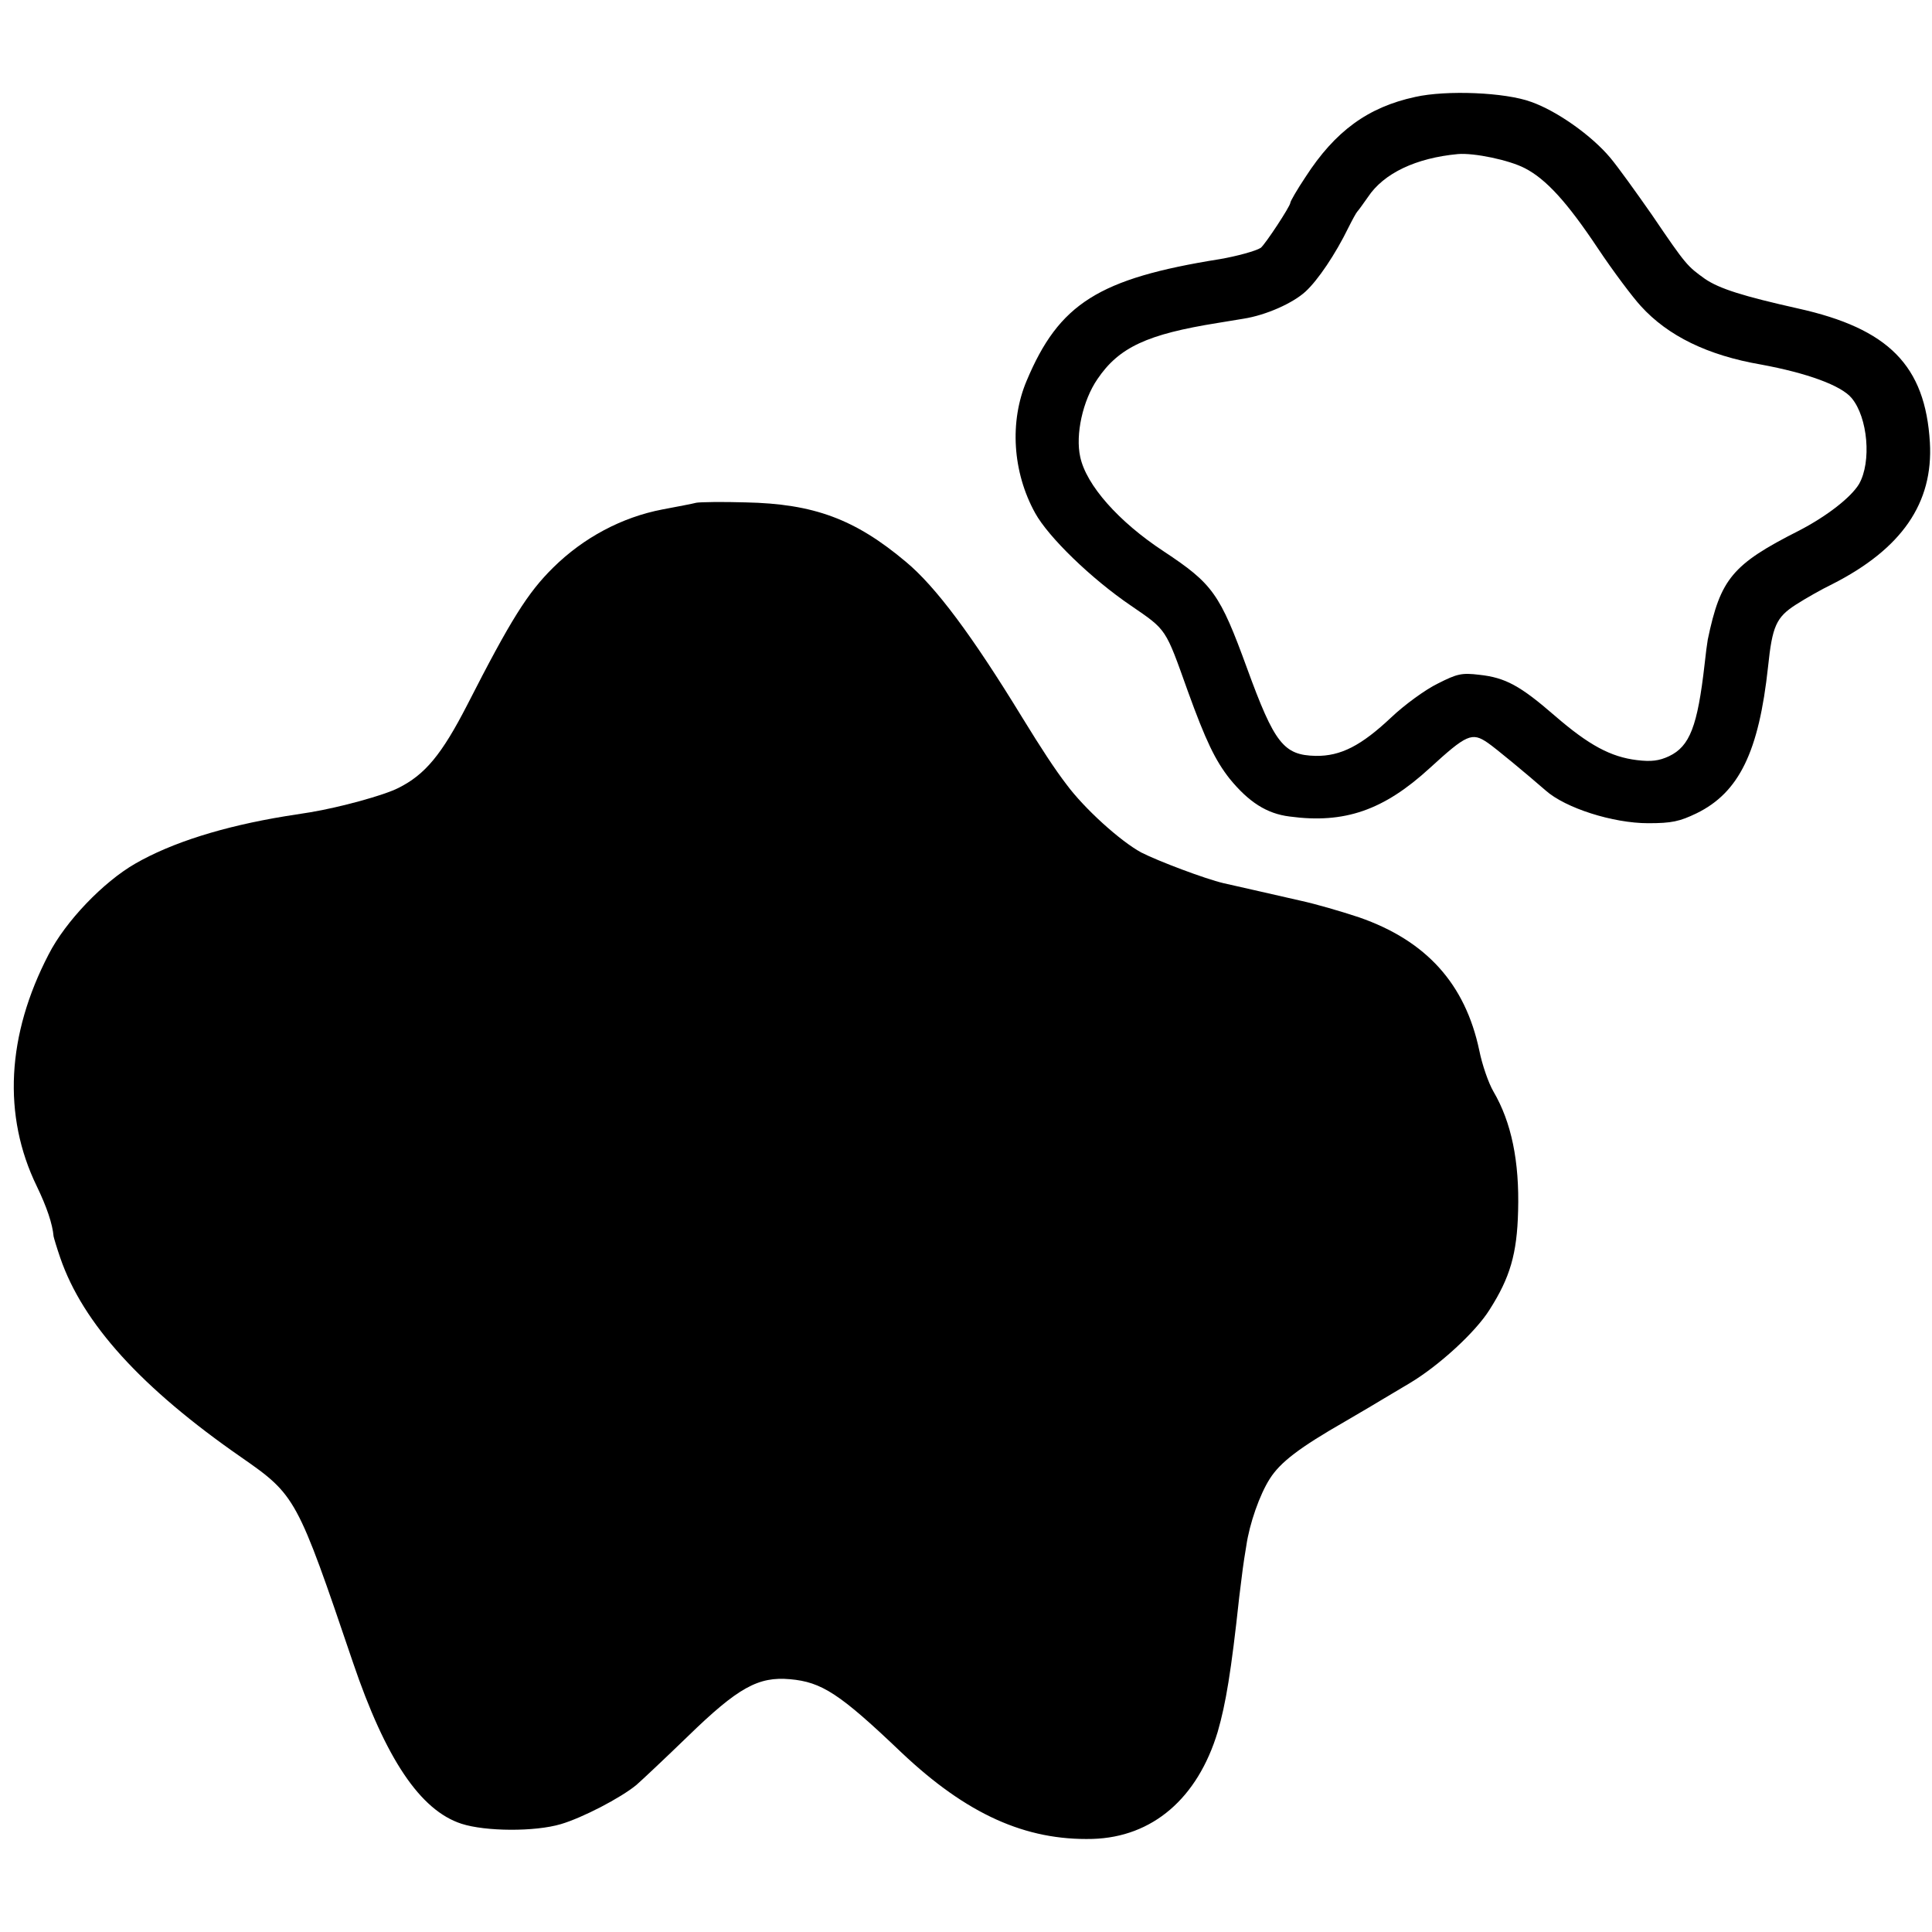
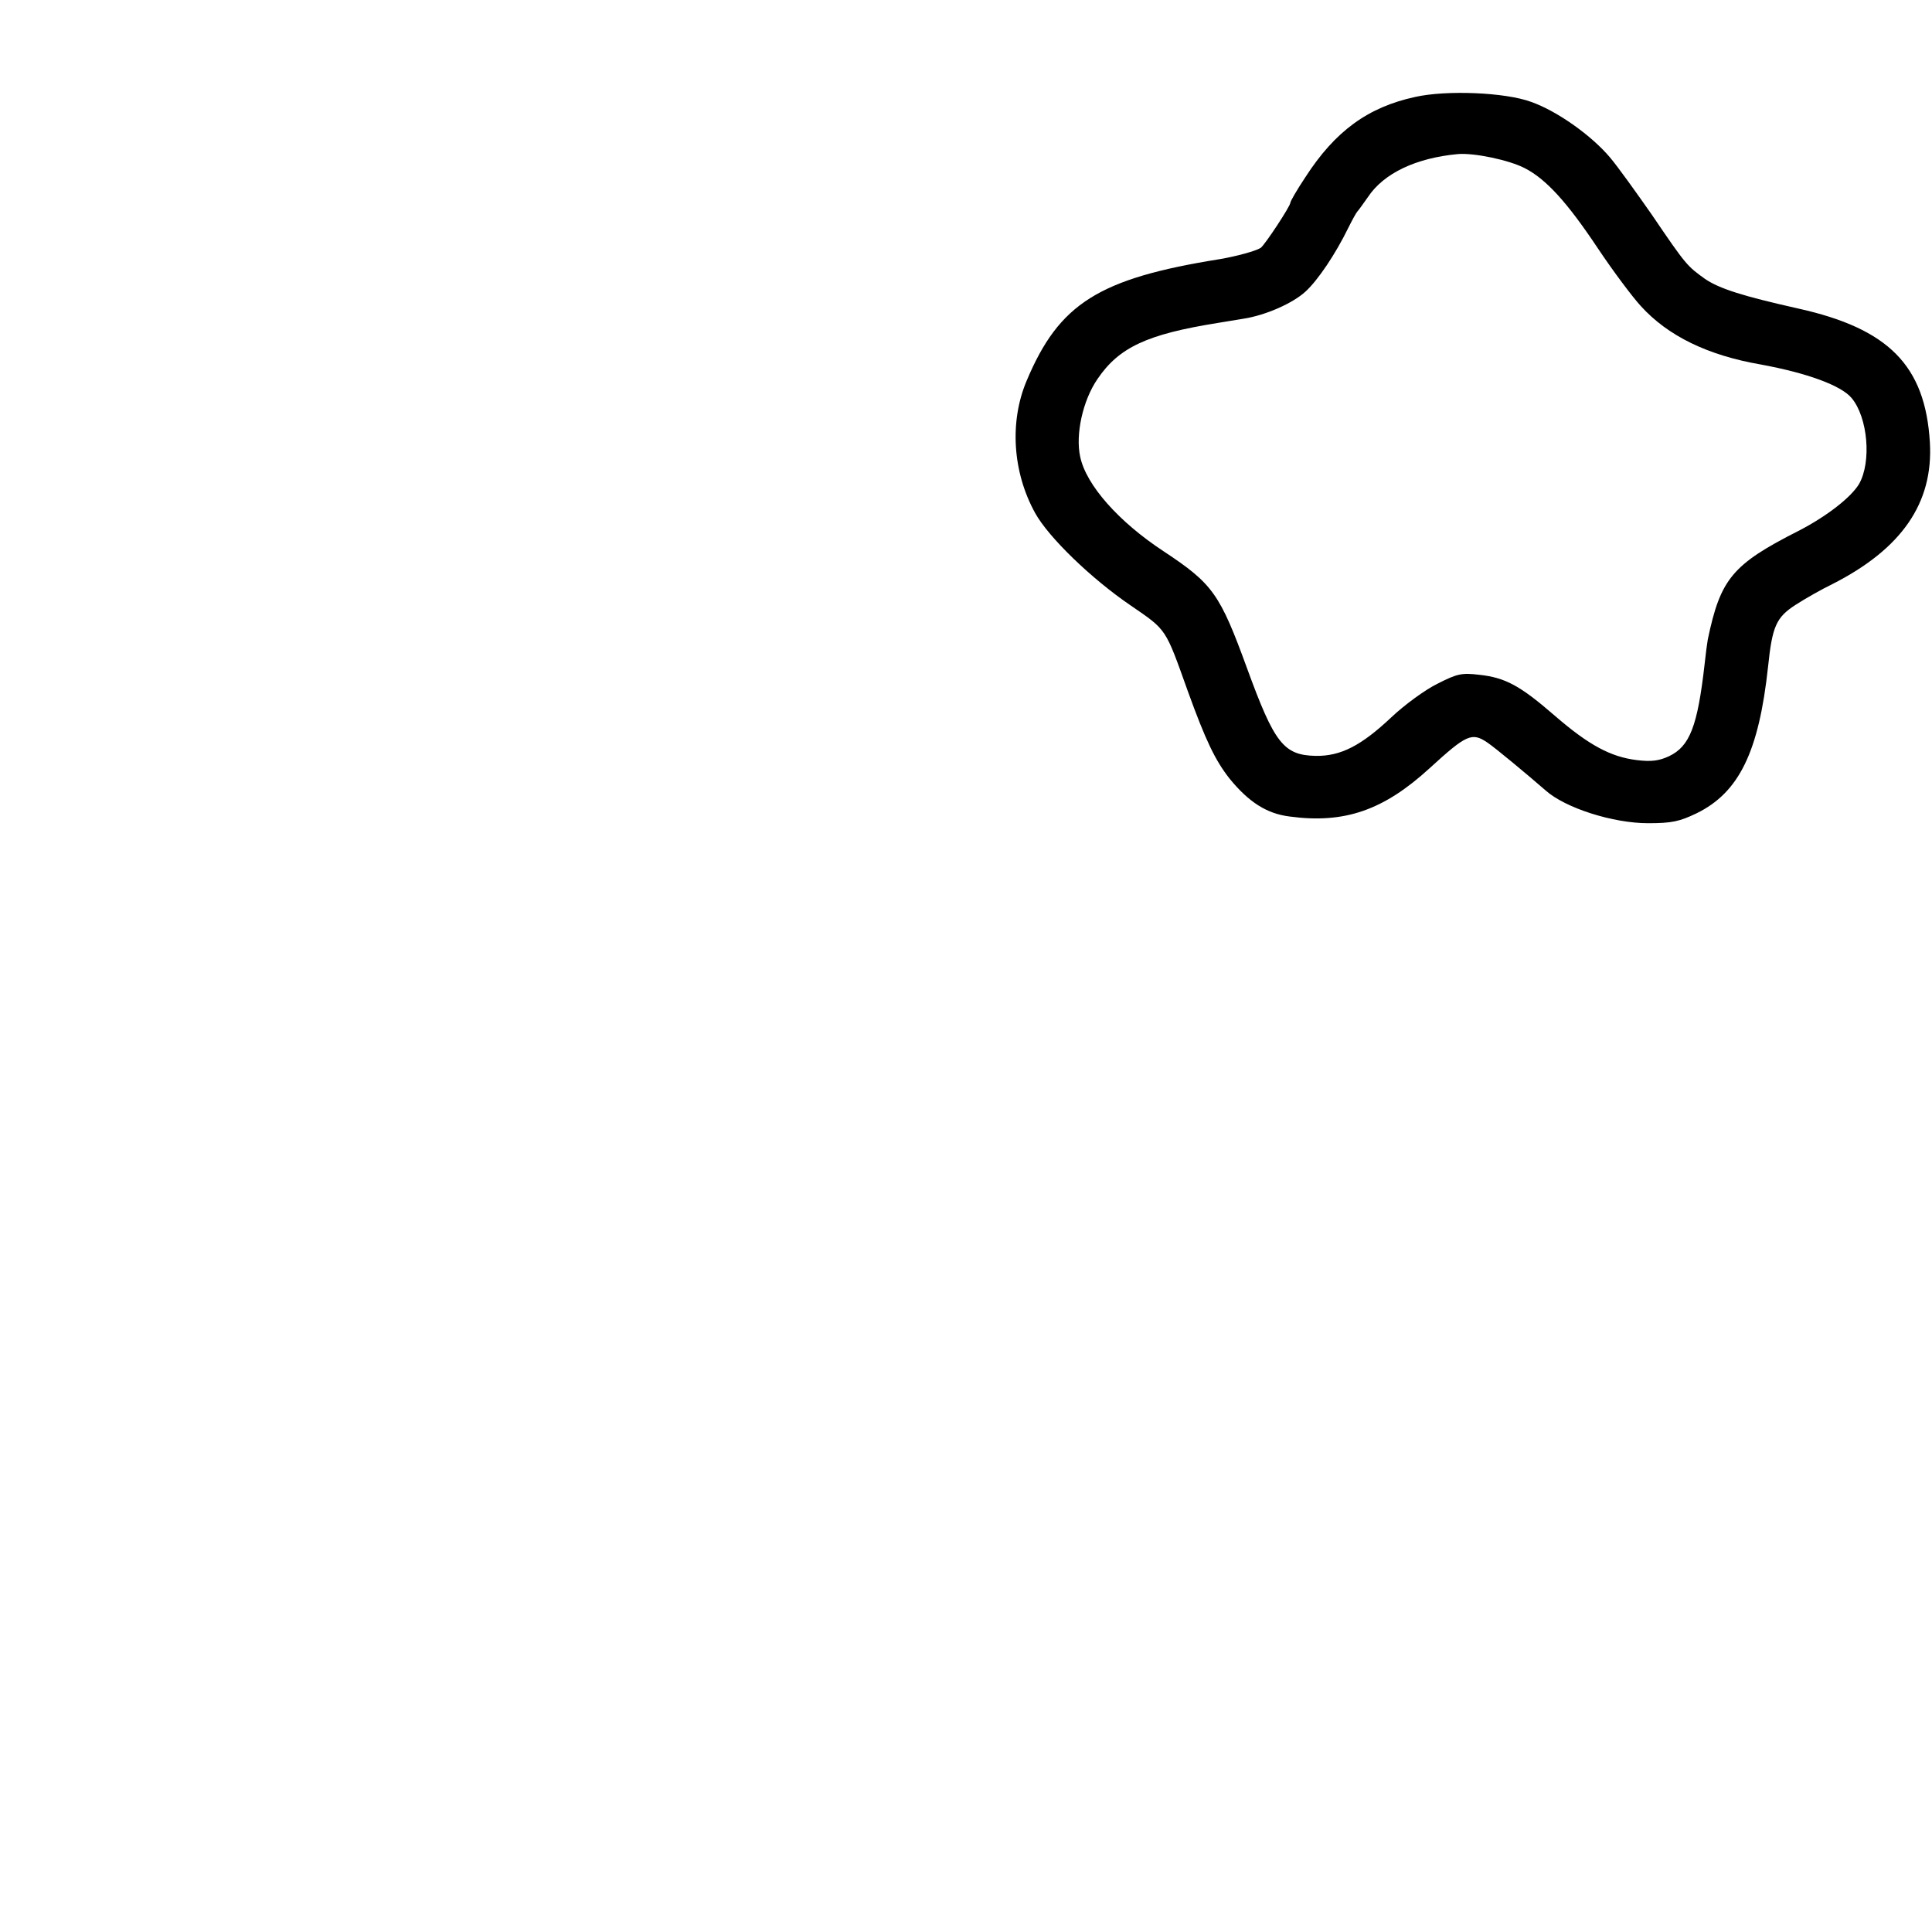
<svg xmlns="http://www.w3.org/2000/svg" version="1.0" width="548pt" height="548pt" viewBox="0 0 548 548" preserveAspectRatio="xMidYMid meet">
  <g transform="translate(0,548) scale(0.1,-0.1)" fill="#000000" stroke="none">
    <path d="M4014 5205 c-134 -29 -227 -97 -311 -227 -24 -36 -43 -69 -43 -73 0 -10 -72 -119 -84 -128 -14 -9 -69 -24 -116 -32 -344 -55 -456 -126 -548 -345 -49 -116 -40 -259 24 -375 38 -69 160 -187 272 -263 102 -70 97 -63 161 -242 51 -141 78 -197 119 -249 54 -66 105 -99 170 -107 156 -21 267 18 397 137 105 96 120 103 165 72 22 -15 110 -88 164 -135 56 -50 191 -93 291 -93 67 0 89 5 137 28 121 59 177 175 203 416 12 115 23 140 79 176 28 18 74 44 103 58 197 100 287 230 277 402 -13 218 -117 323 -374 380 -156 35 -223 56 -264 84 -50 36 -53 38 -150 181 -44 63 -97 137 -119 163 -52 62 -150 132 -224 158 -73 27 -240 34 -329 14z m311 -202 c60 -31 119 -95 207 -227 44 -66 99 -139 122 -164 77 -85 190 -140 341 -166 130 -24 227 -59 257 -95 46 -55 57 -181 21 -244 -23 -38 -91 -91 -170 -132 -190 -96 -223 -137 -259 -309 -2 -11 -6 -42 -9 -70 -20 -176 -42 -233 -101 -261 -28 -13 -50 -16 -91 -11 -74 9 -136 42 -233 126 -98 85 -140 108 -214 116 -50 6 -63 3 -118 -25 -35 -17 -94 -60 -132 -96 -85 -80 -143 -110 -214 -109 -91 2 -117 35 -195 249 -77 211 -97 239 -236 331 -128 84 -220 188 -237 268 -14 63 7 160 49 221 61 90 141 127 341 159 20 3 53 9 73 12 64 10 140 44 176 77 35 32 85 106 122 182 11 22 22 42 25 45 3 3 16 21 30 41 45 68 137 111 255 122 46 4 146 -17 190 -40z" />
-     <path d="M1975 4054 c-11 -3 -54 -11 -96 -19 -115 -22 -224 -80 -310 -165 -72 -71 -120 -147 -244 -390 -72 -140 -119 -197 -195 -235 -41 -21 -166 -55 -250 -69 -19 -3 -51 -8 -70 -11 -177 -29 -323 -75 -427 -135 -90 -52 -197 -163 -245 -257 -119 -229 -131 -457 -34 -657 29 -60 45 -108 48 -143 1 -5 9 -32 19 -61 64 -186 230 -369 514 -566 154 -107 158 -115 316 -581 93 -274 191 -420 308 -458 68 -22 208 -23 282 -1 61 18 169 74 214 111 16 14 82 76 146 138 143 139 200 170 290 162 90 -8 141 -41 316 -208 185 -175 352 -250 542 -245 170 5 298 115 355 304 23 80 38 169 61 382 4 30 8 66 10 80 2 14 6 43 10 65 9 63 38 146 67 191 30 47 84 88 213 162 50 29 97 57 105 62 8 5 44 26 79 47 82 49 186 144 226 208 58 91 78 158 81 280 4 141 -19 252 -70 339 -14 24 -32 76 -40 116 -40 190 -151 312 -341 378 -54 18 -124 38 -165 47 -77 18 -208 47 -220 50 -51 12 -184 62 -233 87 -59 32 -161 124 -212 193 -33 43 -71 101 -125 189 -143 234 -246 372 -330 442 -145 122 -262 165 -455 169 -66 2 -129 1 -140 -1z" />
  </g>
</svg>